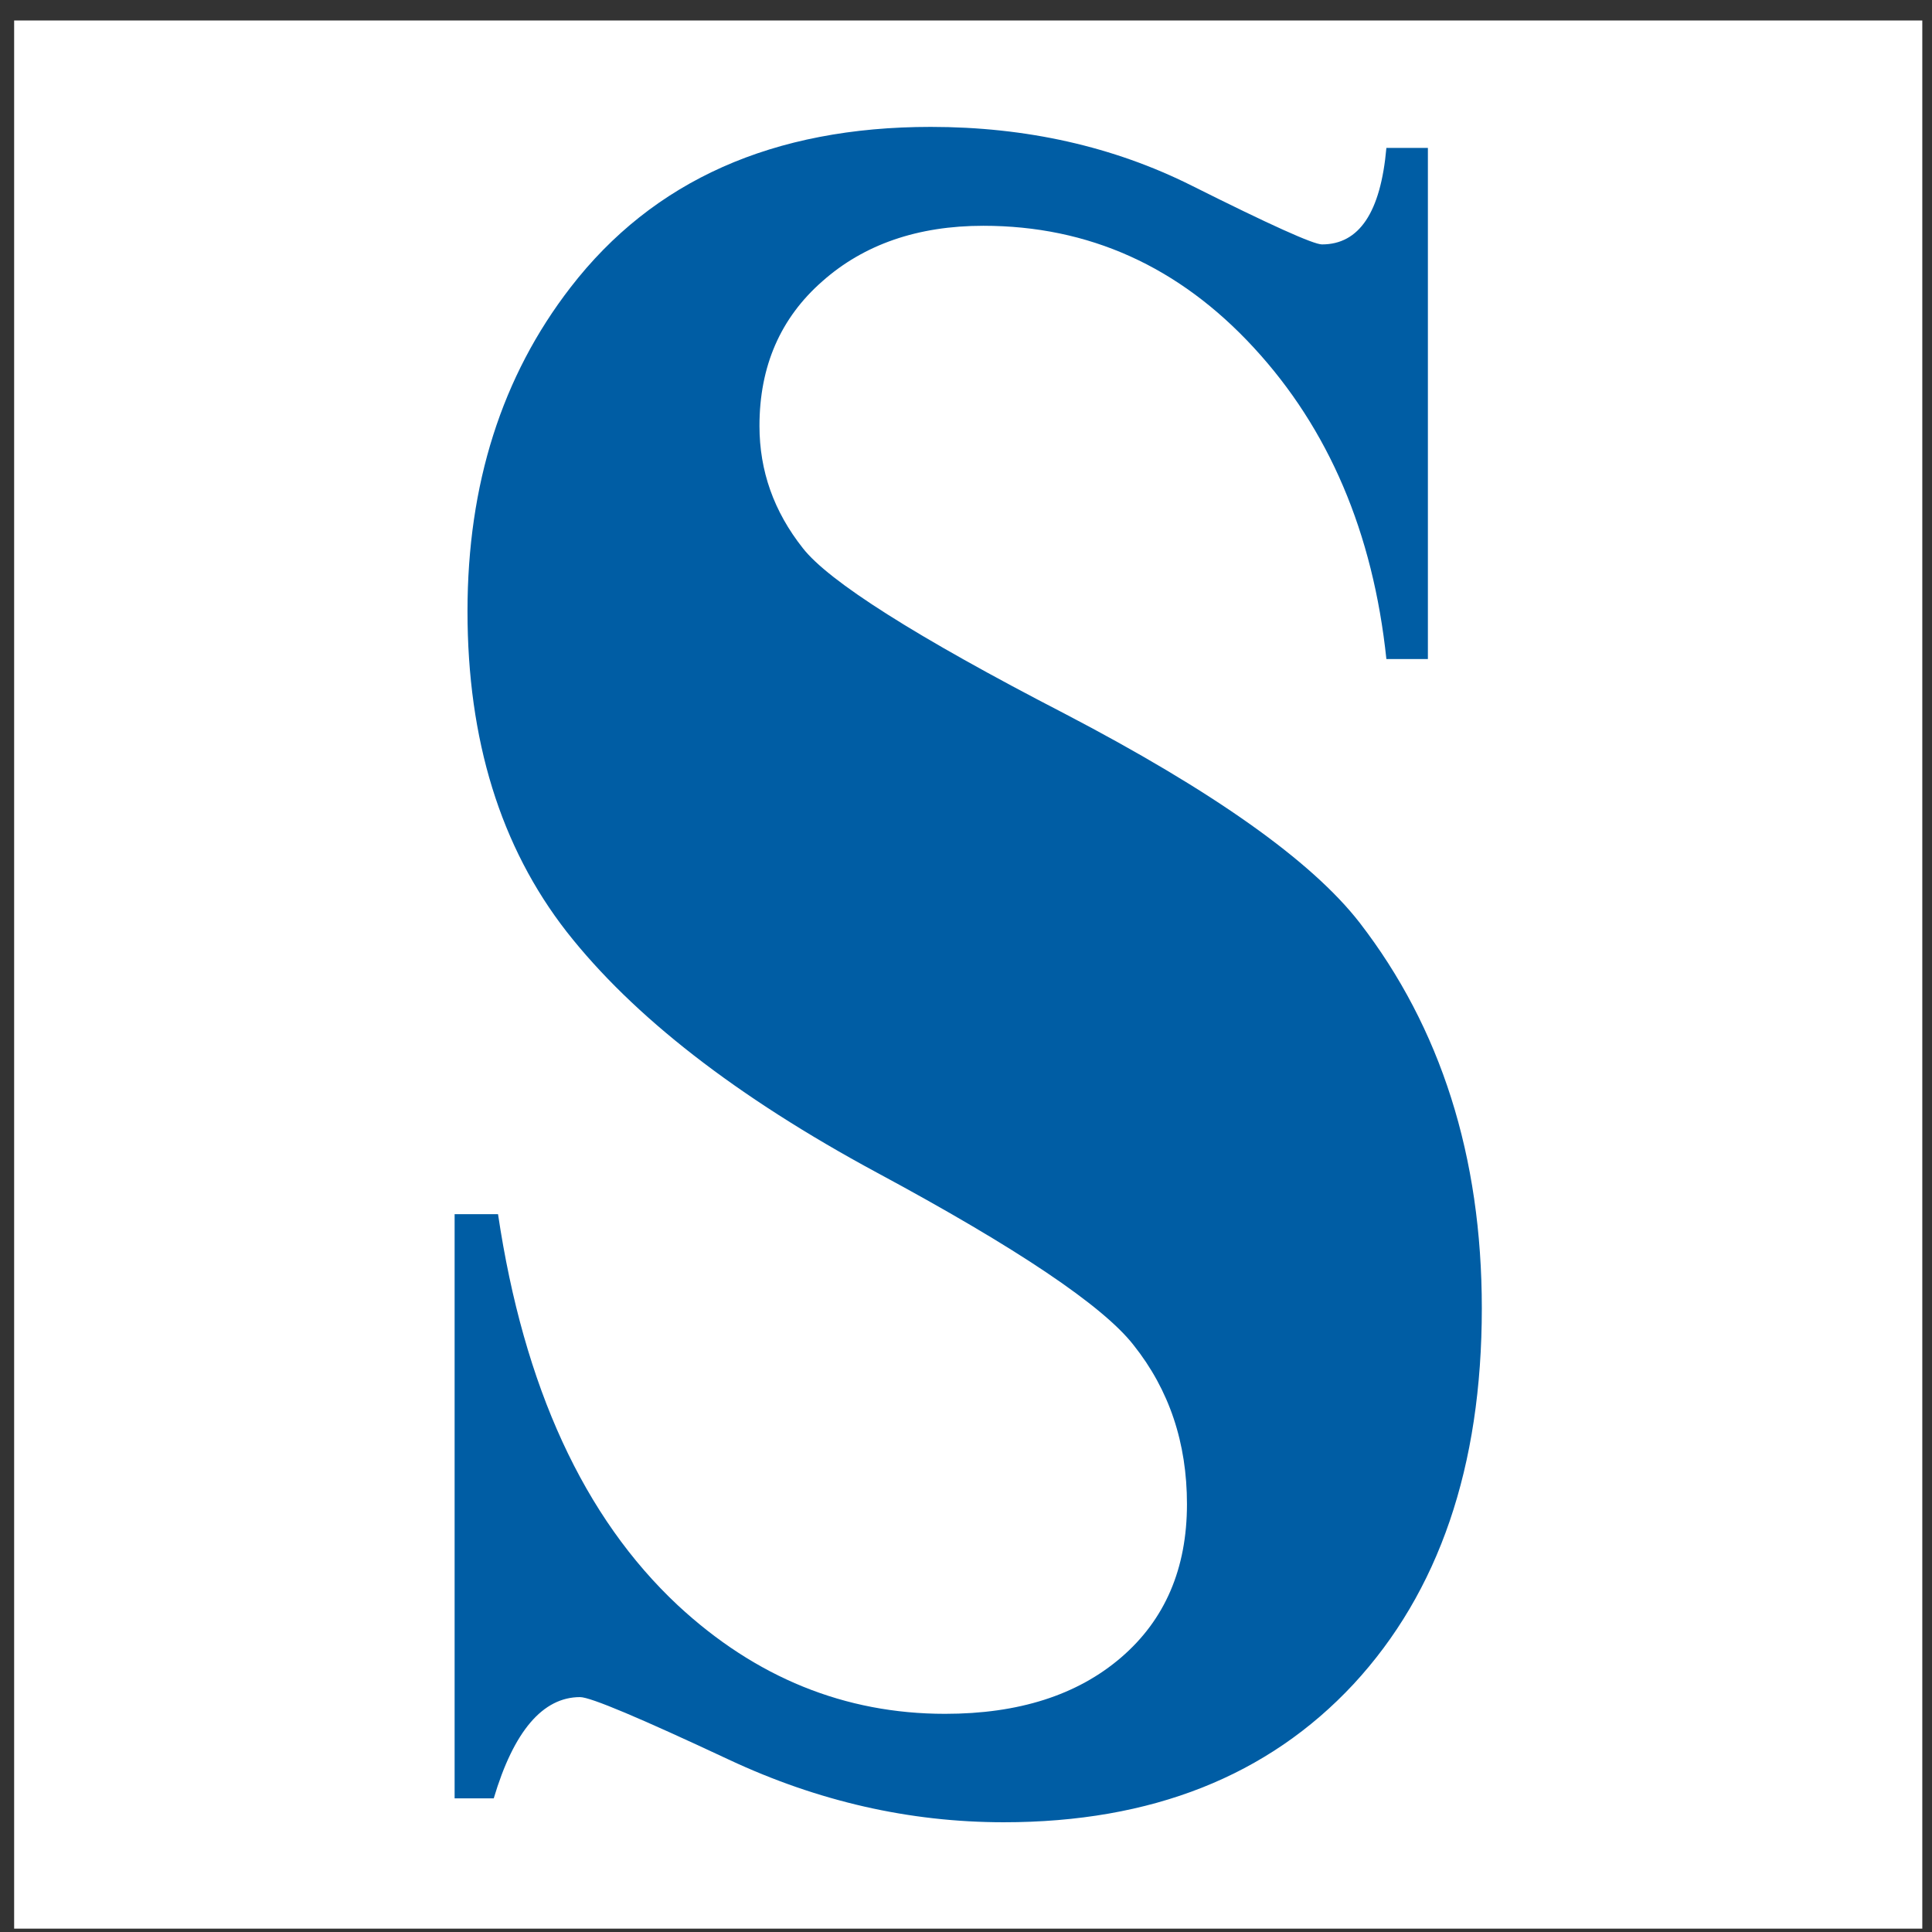
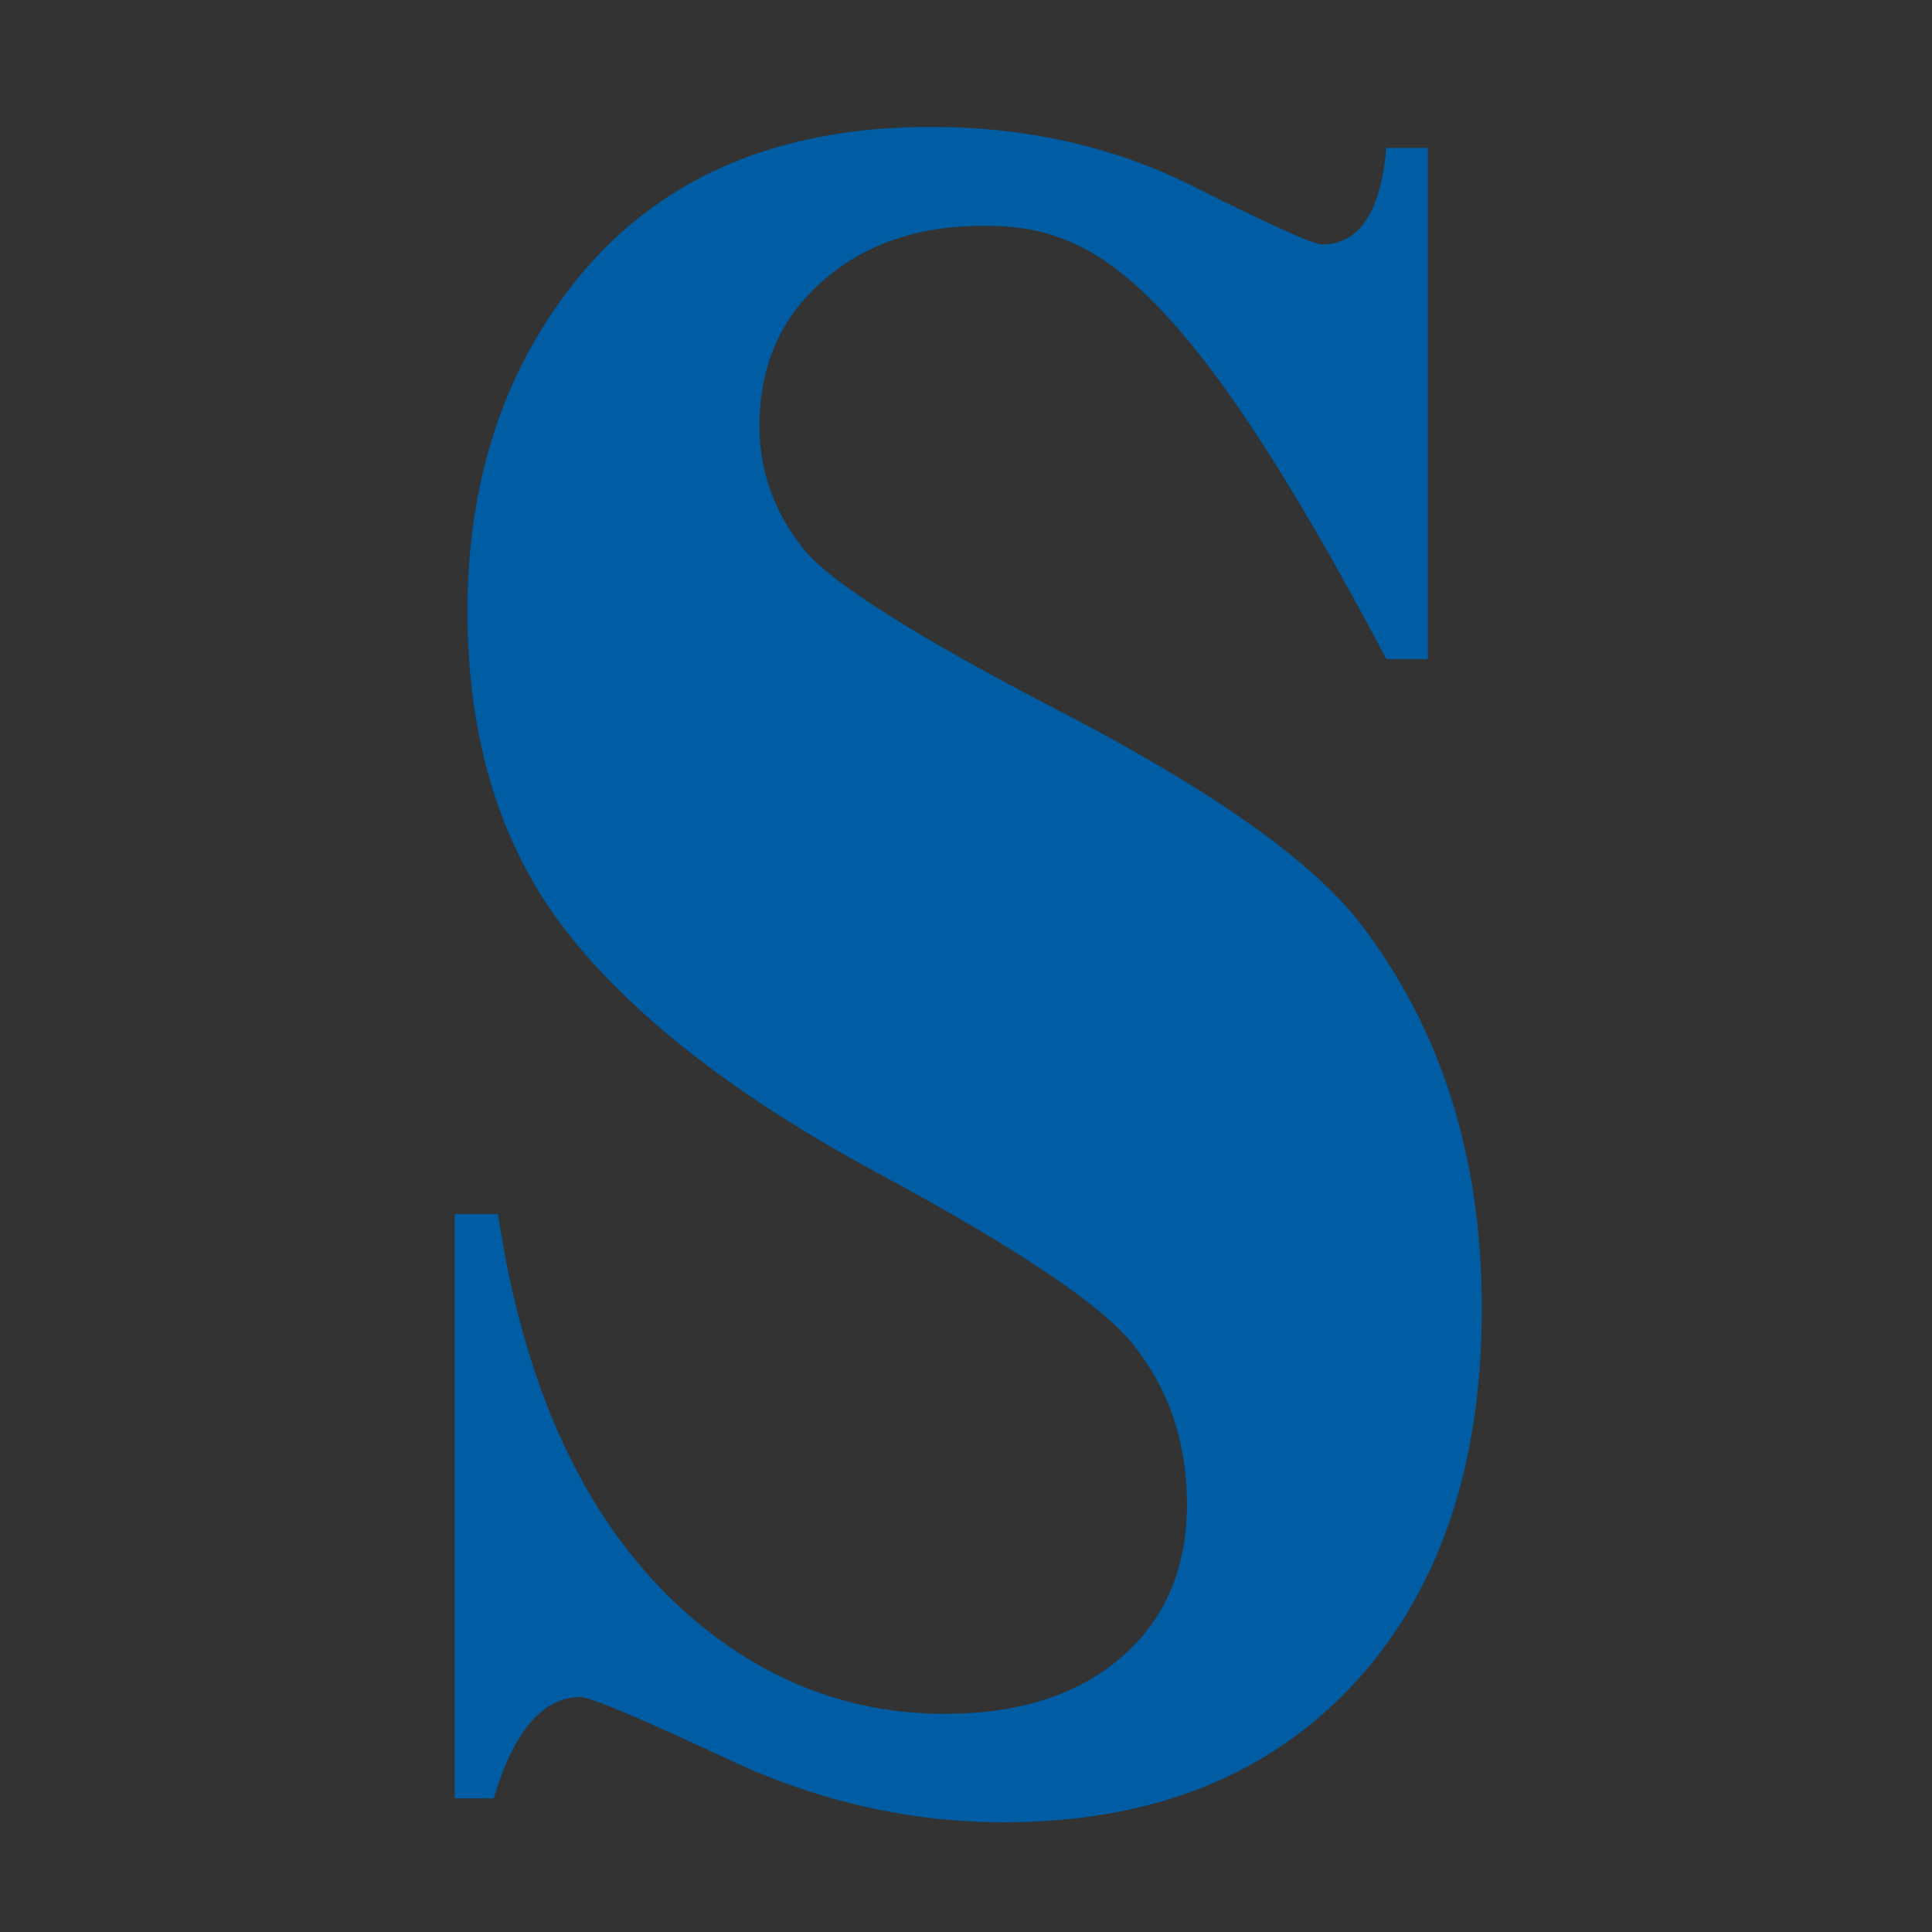
<svg xmlns="http://www.w3.org/2000/svg" width="81" height="81" viewBox="0 0 81 81" fill="none">
  <rect x="0" y="0" width="81" height="81" fill="#333333" stroke="none" />
-   <rect x="0.593" y="0.859" width="80" height="80" fill="white" />
-   <path d="M62.126 54.849C62.126 61.498 60.325 66.746 56.745 70.611C53.164 74.456 48.284 76.399 42.083 76.399C38.122 76.399 34.282 75.518 30.561 73.775C26.841 72.033 24.76 71.152 24.32 71.152C22.76 71.152 21.54 72.574 20.7 75.398H19.06V50.904H20.88C21.96 58.154 24.48 63.621 28.421 67.306C31.681 70.331 35.422 71.853 39.623 71.853C42.703 71.853 45.163 71.072 47.004 69.49C48.844 67.907 49.764 65.764 49.764 63.06C49.764 60.497 49.024 58.274 47.524 56.391C46.243 54.749 42.643 52.325 36.762 49.161C30.861 45.977 26.541 42.612 23.76 39.067C20.98 35.502 19.6 31.016 19.6 25.628C19.6 20.301 21.04 15.774 23.92 12.049C27.381 7.563 32.422 5.32 39.022 5.32C43.023 5.32 46.684 6.141 49.964 7.783C53.245 9.426 55.065 10.247 55.425 10.247C56.985 10.247 57.885 8.905 58.125 6.201H59.865V27.631H58.125C57.565 22.324 55.705 17.977 52.564 14.573C49.424 11.168 45.643 9.466 41.223 9.466C38.482 9.466 36.222 10.247 34.482 11.789C32.721 13.331 31.841 15.354 31.841 17.857C31.841 19.74 32.441 21.442 33.662 22.985C34.742 24.366 38.382 26.69 44.623 29.914C50.844 33.159 54.985 36.083 57.005 38.686C60.406 43.093 62.126 48.48 62.126 54.849Z" fill="#005DA4" />
+   <path d="M62.126 54.849C62.126 61.498 60.325 66.746 56.745 70.611C53.164 74.456 48.284 76.399 42.083 76.399C38.122 76.399 34.282 75.518 30.561 73.775C26.841 72.033 24.76 71.152 24.32 71.152C22.76 71.152 21.54 72.574 20.7 75.398H19.06V50.904H20.88C21.96 58.154 24.48 63.621 28.421 67.306C31.681 70.331 35.422 71.853 39.623 71.853C42.703 71.853 45.163 71.072 47.004 69.49C48.844 67.907 49.764 65.764 49.764 63.06C49.764 60.497 49.024 58.274 47.524 56.391C46.243 54.749 42.643 52.325 36.762 49.161C30.861 45.977 26.541 42.612 23.76 39.067C20.98 35.502 19.6 31.016 19.6 25.628C19.6 20.301 21.04 15.774 23.92 12.049C27.381 7.563 32.422 5.32 39.022 5.32C43.023 5.32 46.684 6.141 49.964 7.783C53.245 9.426 55.065 10.247 55.425 10.247C56.985 10.247 57.885 8.905 58.125 6.201H59.865V27.631H58.125C49.424 11.168 45.643 9.466 41.223 9.466C38.482 9.466 36.222 10.247 34.482 11.789C32.721 13.331 31.841 15.354 31.841 17.857C31.841 19.74 32.441 21.442 33.662 22.985C34.742 24.366 38.382 26.69 44.623 29.914C50.844 33.159 54.985 36.083 57.005 38.686C60.406 43.093 62.126 48.48 62.126 54.849Z" fill="#005DA4" />
</svg>